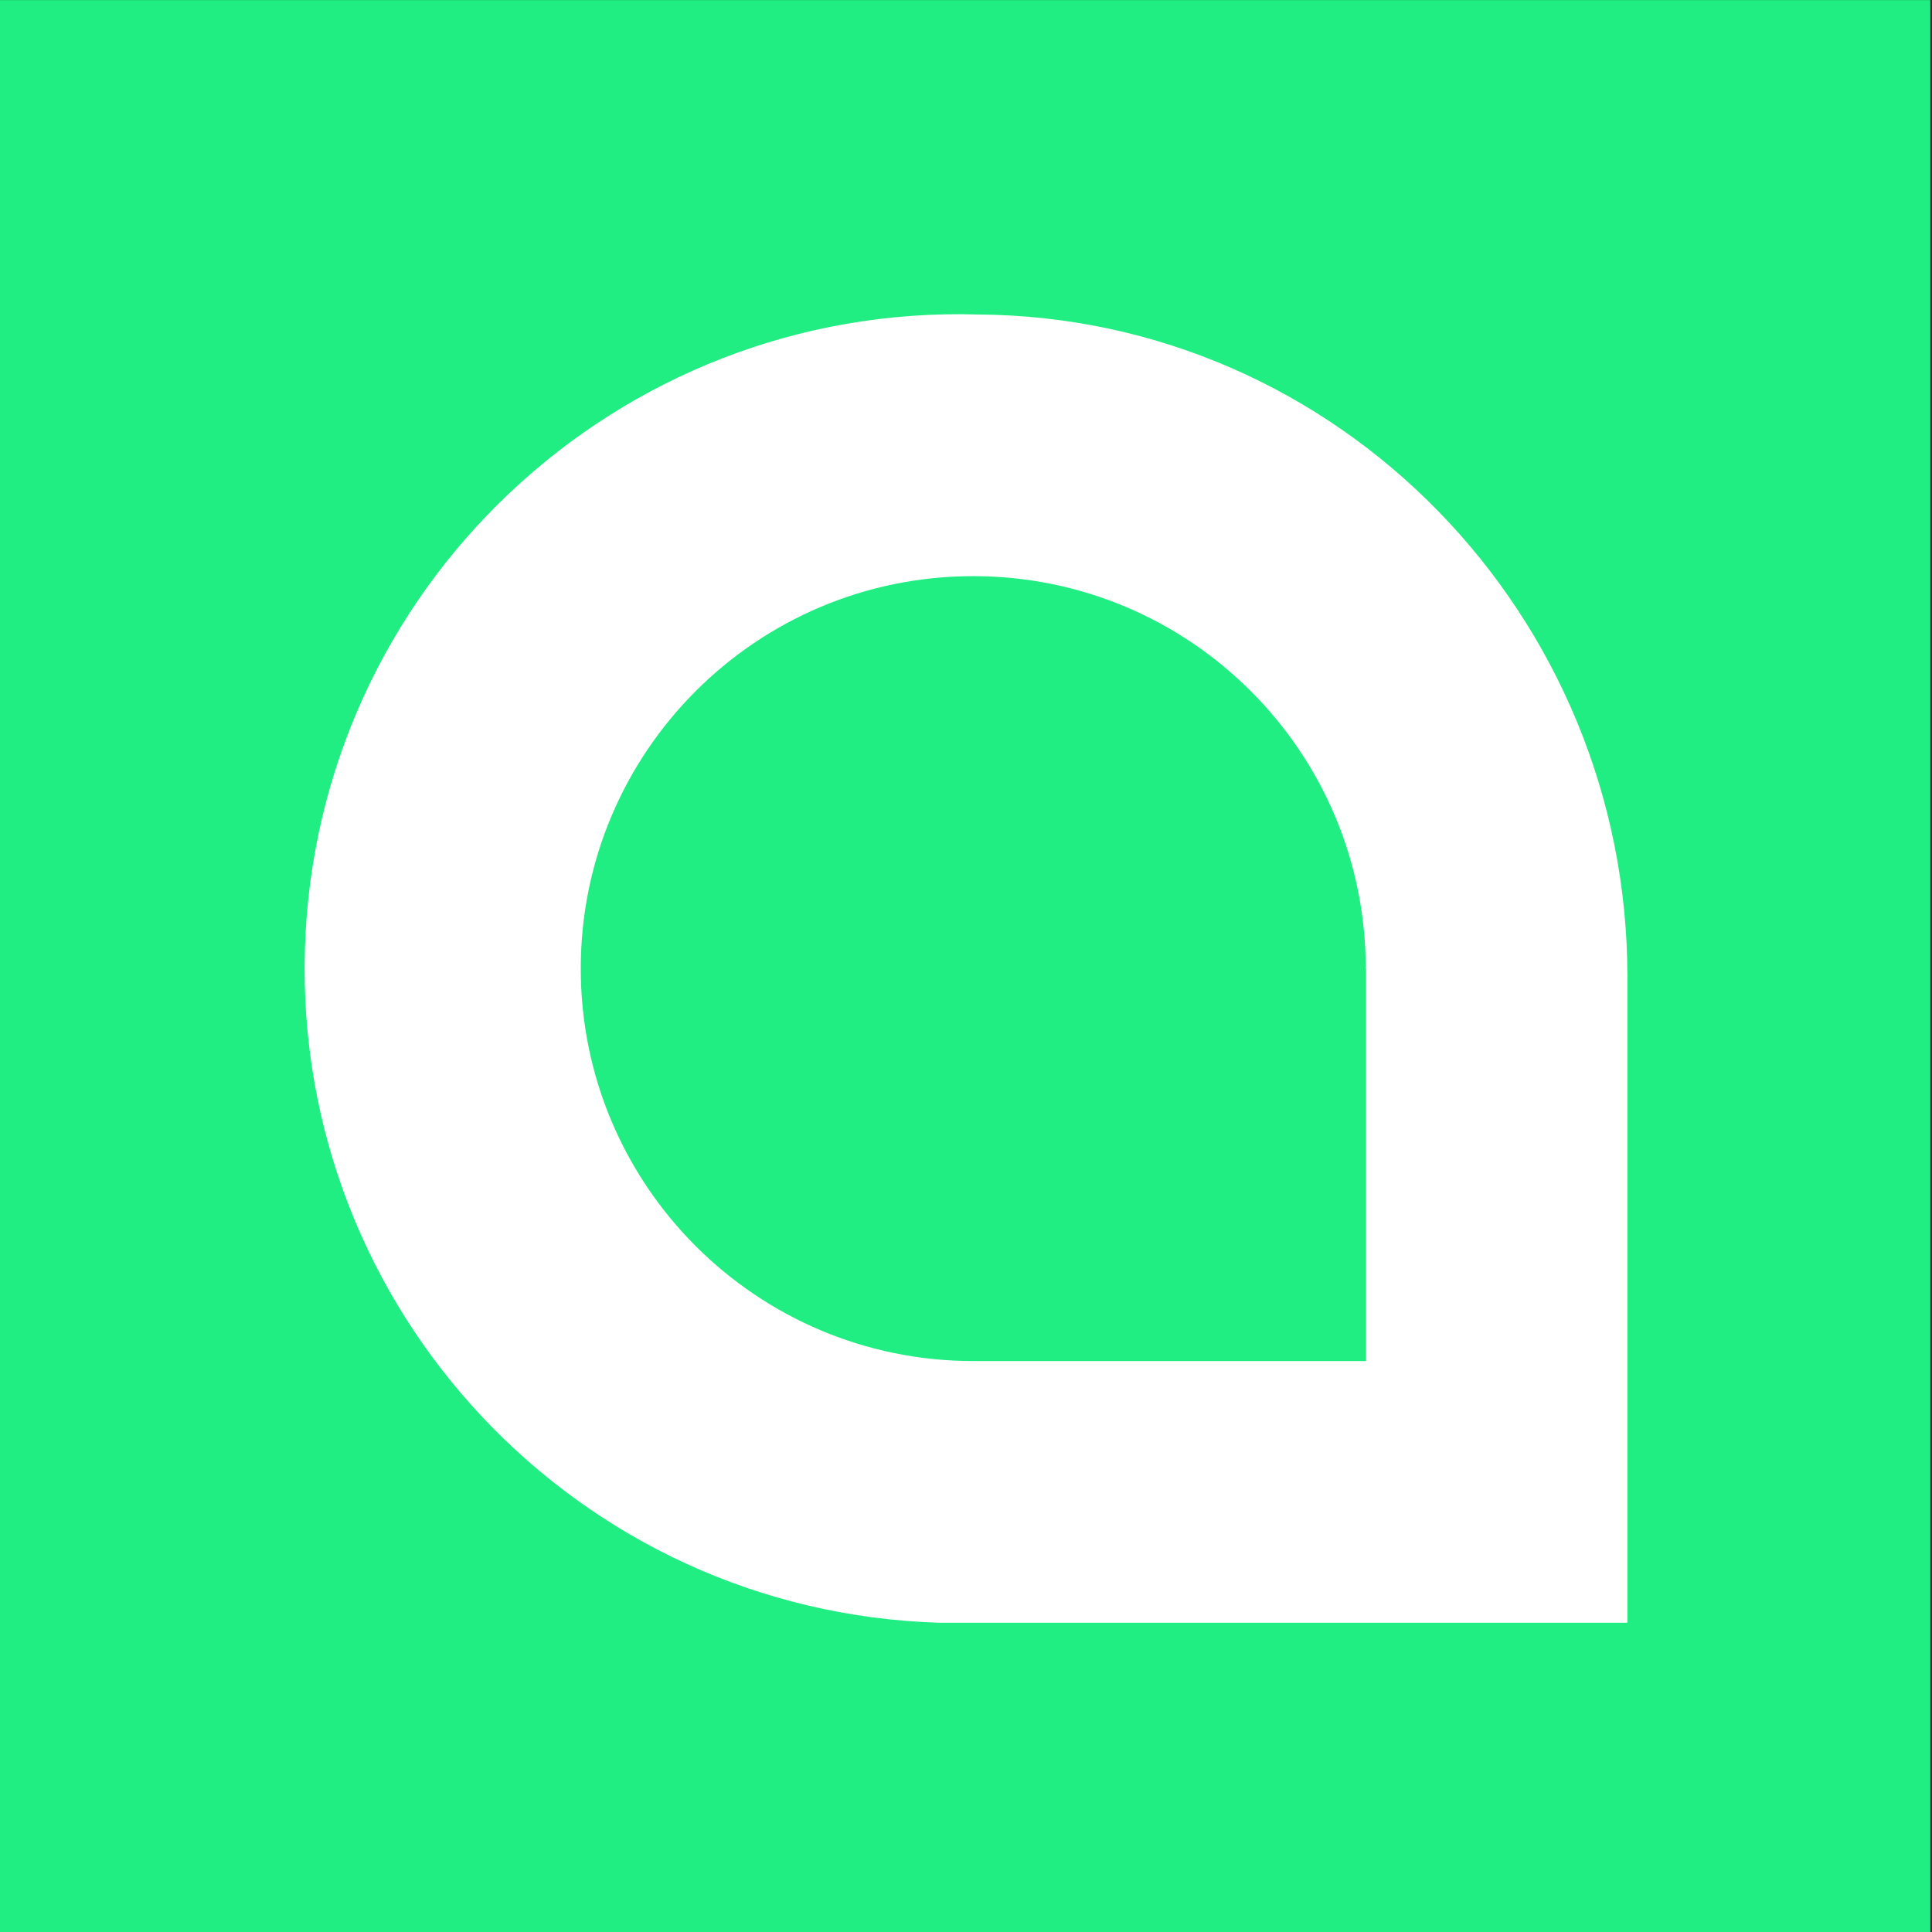
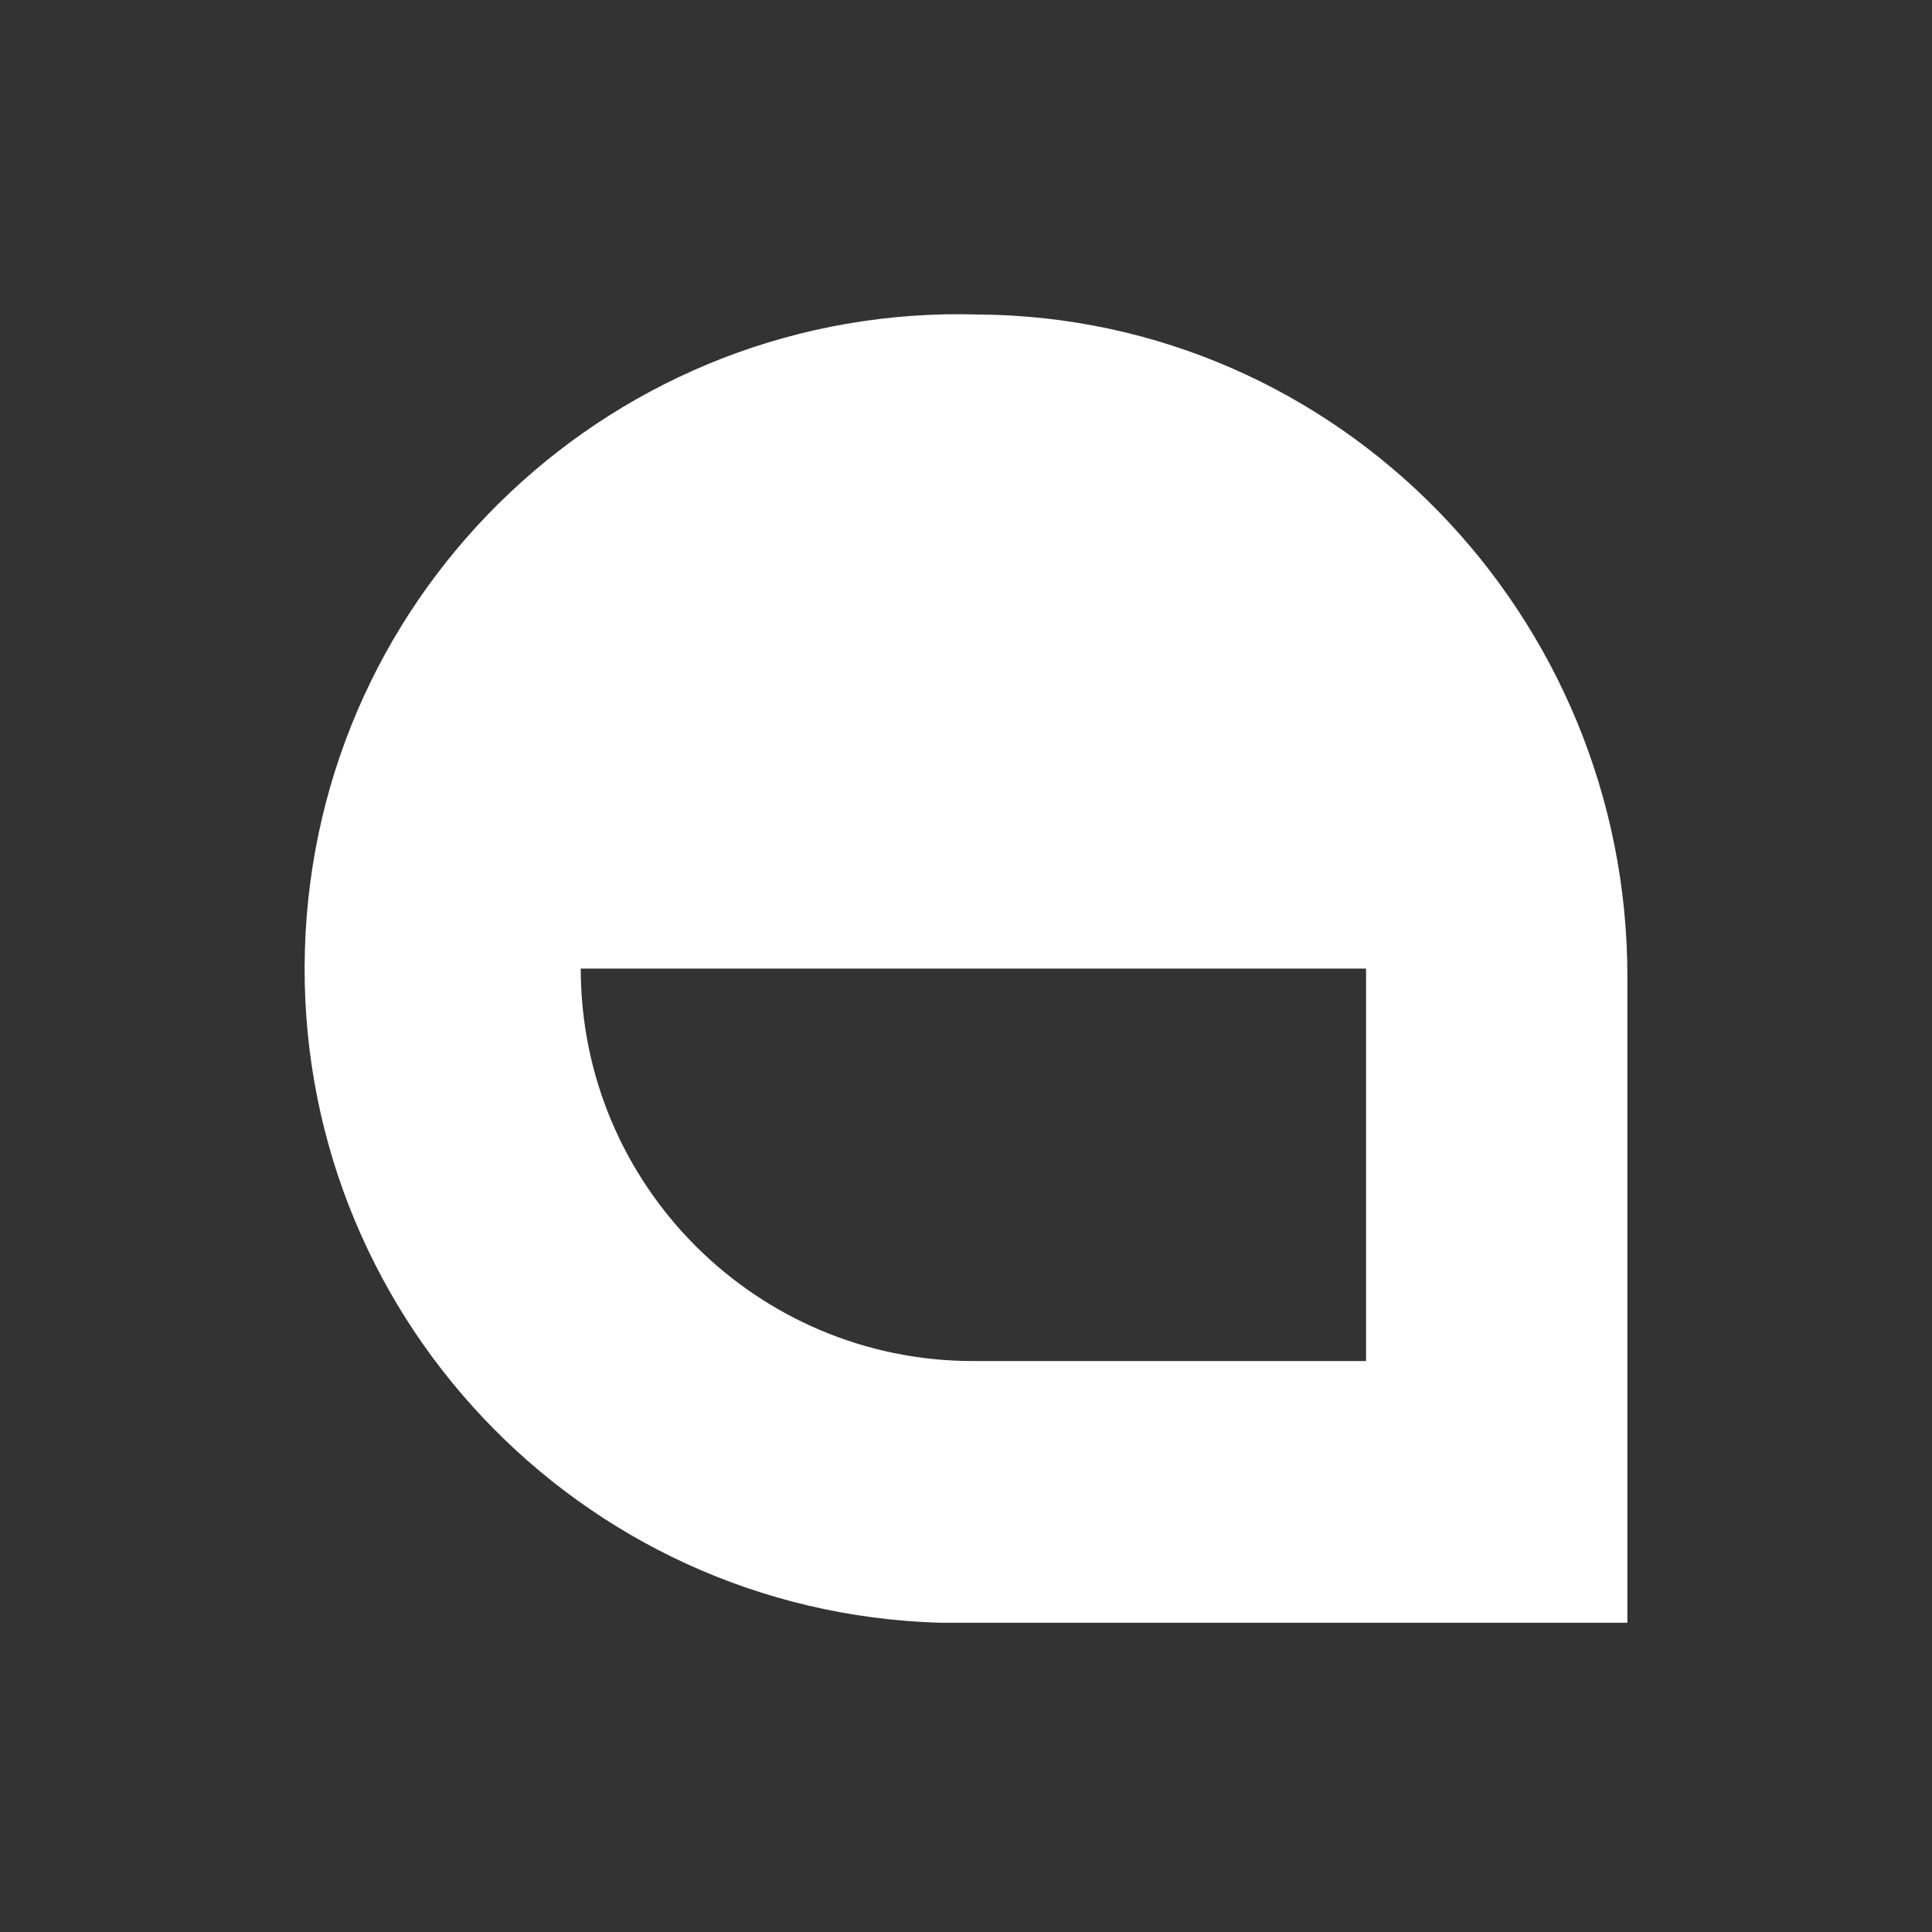
<svg xmlns="http://www.w3.org/2000/svg" id="Слой_1" data-name="Слой 1" viewBox="0 0 1500 1500">
  <rect x="0" y="0" width="1500" height="1500" fill="#333333" stroke="none" />
  <defs>
    <style>.cls-1{fill:#20ee82;}.cls-2{fill:#fff;}</style>
  </defs>
  <title>Siacoin</title>
-   <rect class="cls-1" x="-1.32" y="0.06" width="1500" height="1501.71" />
-   <path class="cls-2" d="M1060.61,752v304.72h-305c-168.29,0-304.72-136.43-304.72-304.72S587.36,447.32,755.65,447.32,1060.36,583.75,1060.36,752M759.67,244.18C479.19,235.85,245.06,456.47,236.73,737S449,1251.56,729.5,1259.89h534V758.07c0-280.08-223.76-511.88-503.83-513.89" />
+   <path class="cls-2" d="M1060.61,752v304.72h-305c-168.29,0-304.72-136.43-304.72-304.72M759.67,244.18C479.19,235.85,245.06,456.47,236.73,737S449,1251.56,729.5,1259.89h534V758.07c0-280.08-223.76-511.88-503.83-513.89" />
</svg>